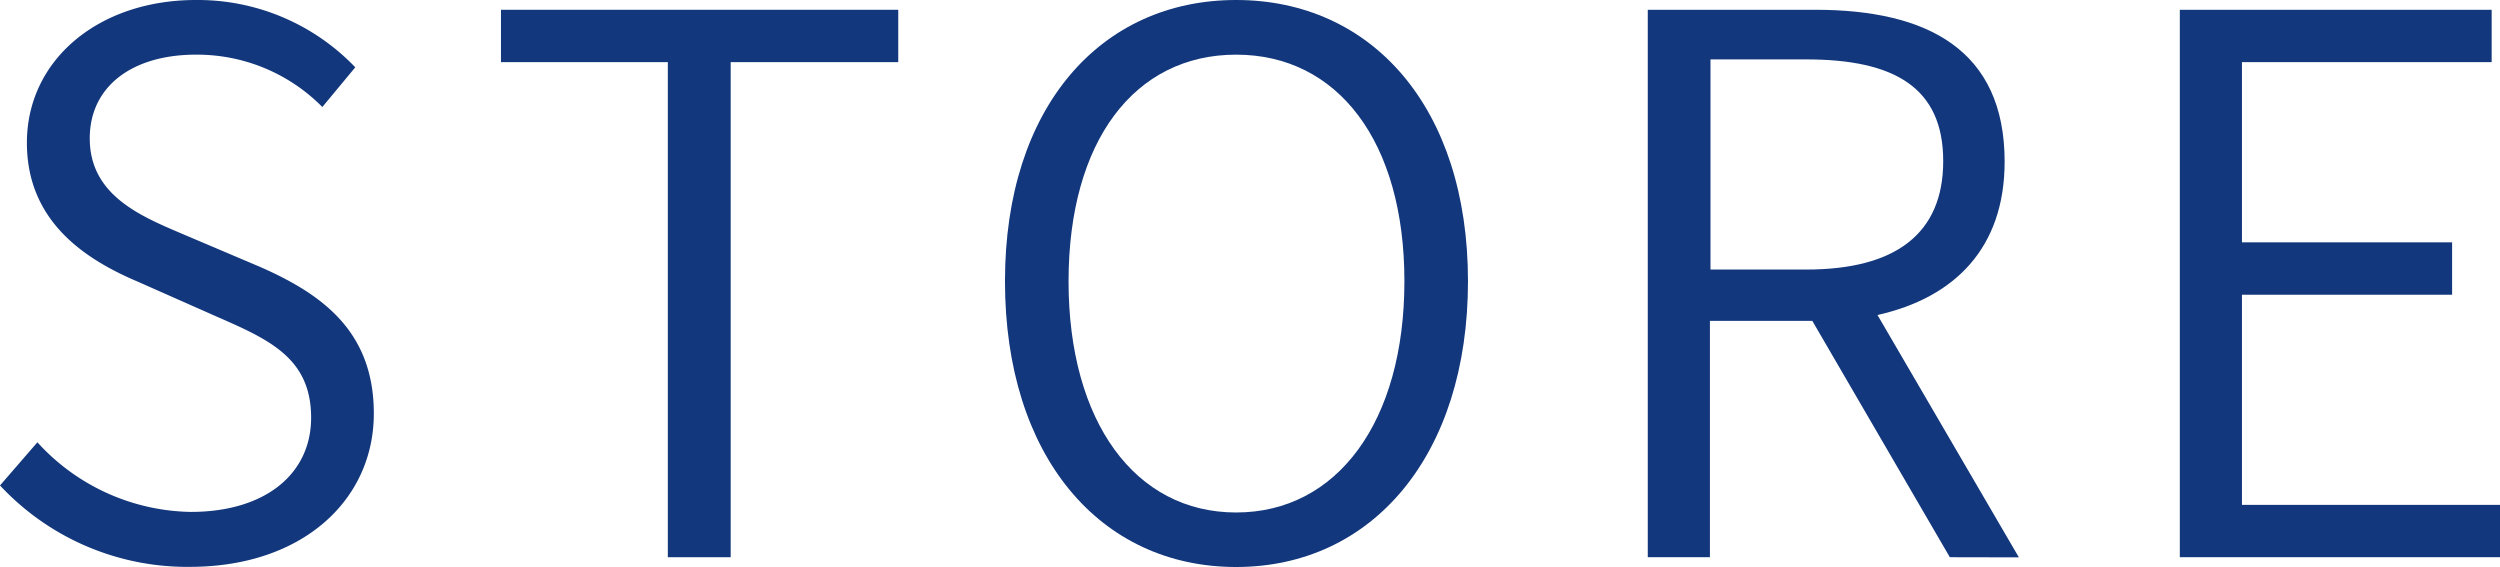
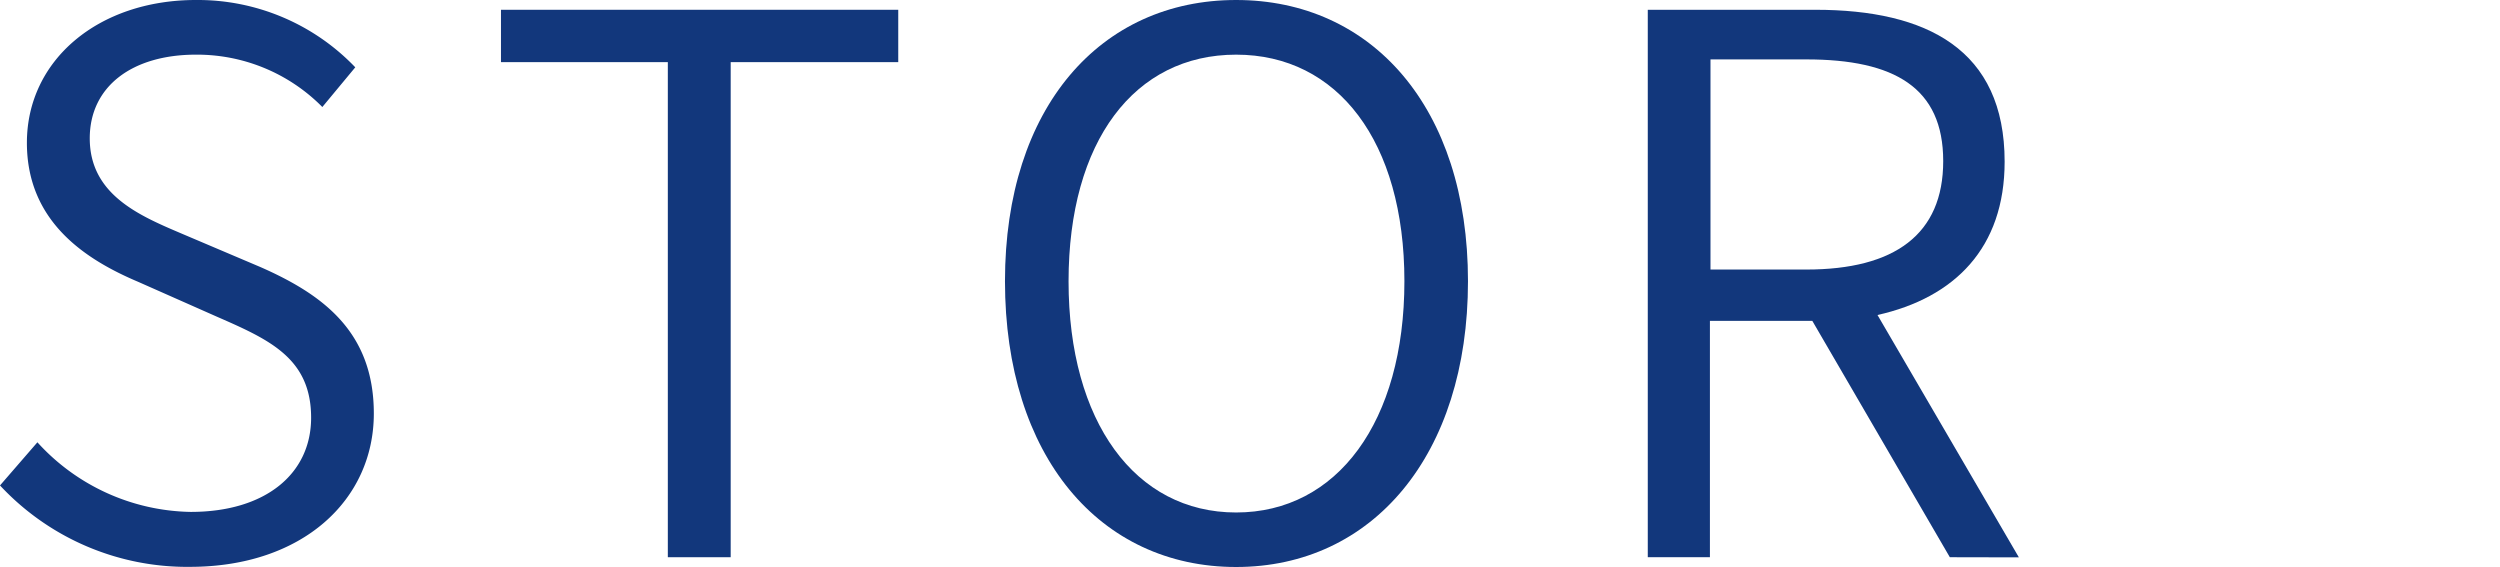
<svg xmlns="http://www.w3.org/2000/svg" viewBox="0 0 173.81 39.42">
  <title>un_h2_store</title>
  <g id="レイヤー_2" data-name="レイヤー 2">
    <g id="レイヤー_1-2" data-name="レイヤー 1">
      <path d="M0,33.75l2.6-3a14.72,14.72,0,0,0,10.66,4.84c5.2,0,8.37-2.65,8.37-6.55,0-4.11-2.86-5.41-6.5-7L9.62,19.6C6.08,18.1,1.87,15.5,1.87,9.93,1.87,4.16,6.86,0,13.62,0A15.16,15.16,0,0,1,24.7,4.68L22.41,7.44A12.24,12.24,0,0,0,13.62,3.8C9.2,3.8,6.24,6,6.24,9.62c0,3.9,3.43,5.36,6.34,6.6l5.51,2.34c4.37,1.92,7.9,4.52,7.9,10.19,0,6-4.94,10.66-12.79,10.66A17.78,17.78,0,0,1,0,33.75Z" style="fill:#12377c" />
      <path d="M46.43,4.32H34.83V.68H62.45V4.32H50.8V38.74H46.43Z" style="fill:#12377c" />
      <path d="M69.87,19.55C69.87,7.44,76.53,0,85.94,0s16.12,7.44,16.12,19.55S95.41,39.42,85.94,39.42,69.87,31.72,69.87,19.55Zm27.77,0C97.64,9.83,93,3.8,85.94,3.8s-11.65,6-11.65,15.76,4.63,16.07,11.65,16.07S97.64,29.33,97.64,19.55Z" style="fill:#12377c" />
      <path d="M135.56,38.74,126,22.31h-7.12V38.74h-4.32V.68h11.65c7.75,0,13.16,2.76,13.16,10.56,0,6-3.48,9.46-8.84,10.66l9.83,16.85Zm-16.64-20h6.66c6.14,0,9.52-2.44,9.52-7.54s-3.38-7.07-9.52-7.07h-6.66Z" style="fill:#12377c" />
-       <path d="M151.55.68h21.68V4.32H155.87V16.85h14.61v3.64H155.87V35.1h17.94v3.64H151.55Z" style="fill:#12377c" />
    </g>
  </g>
</svg>